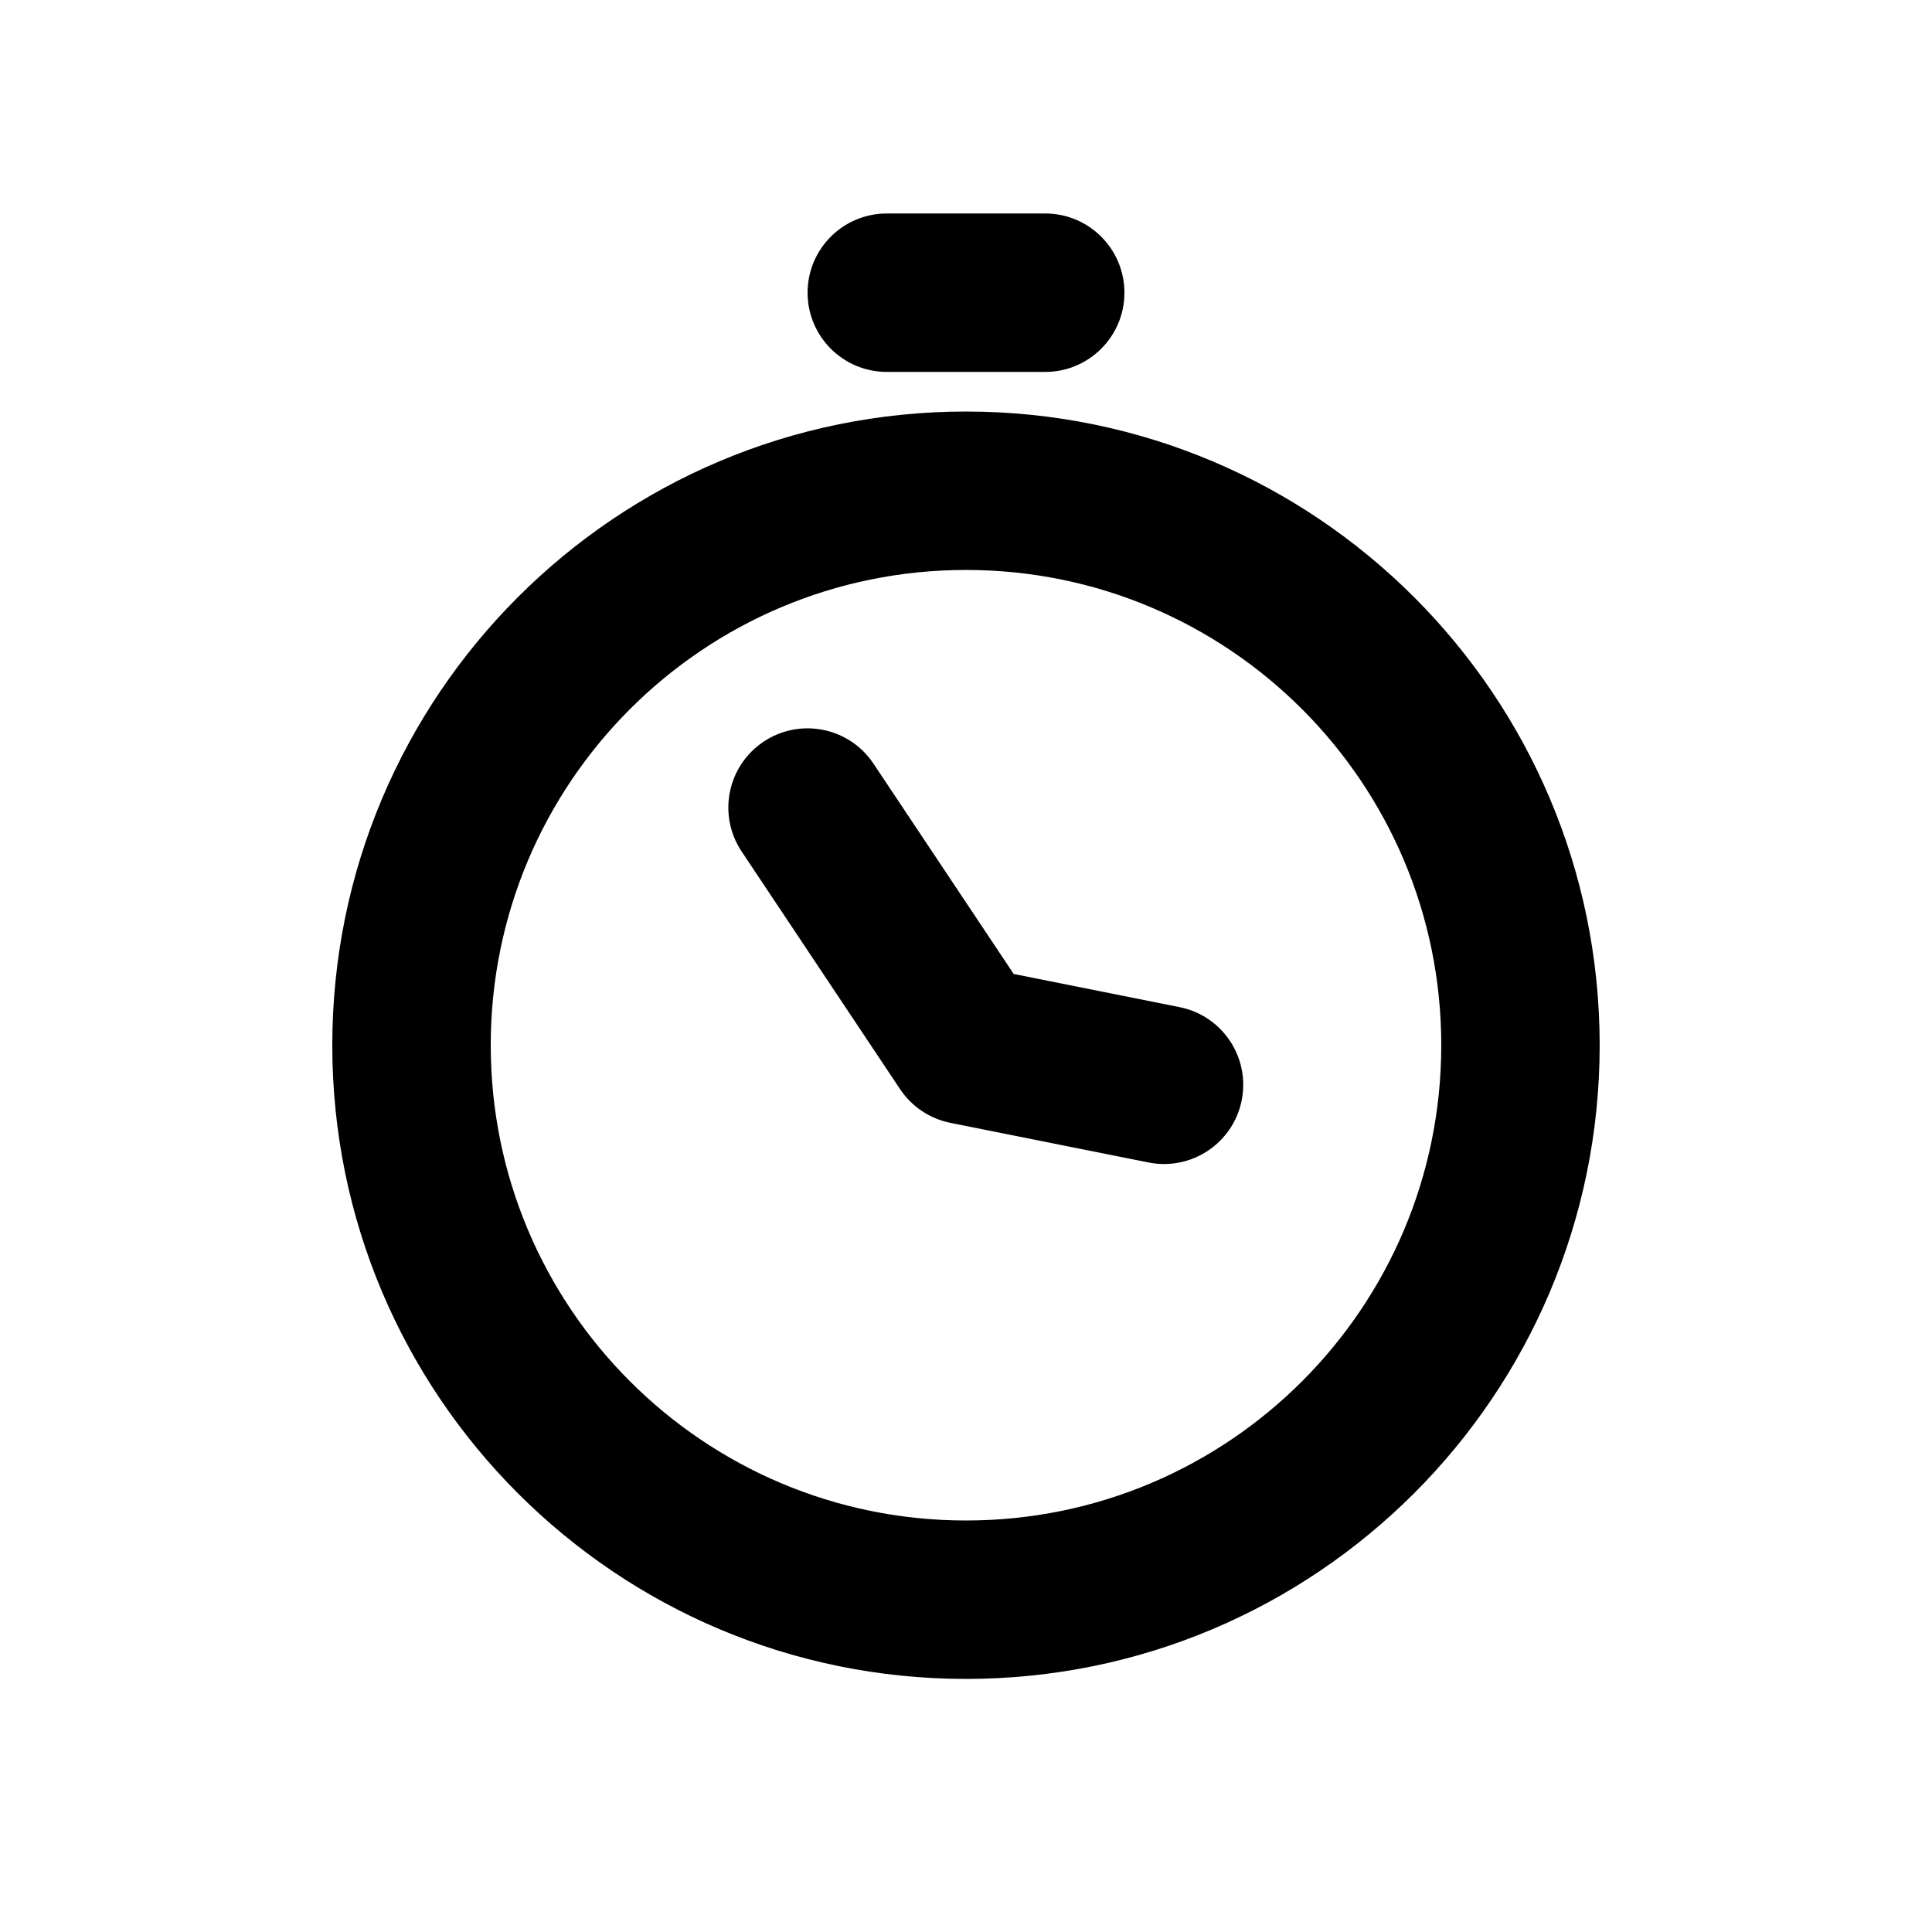
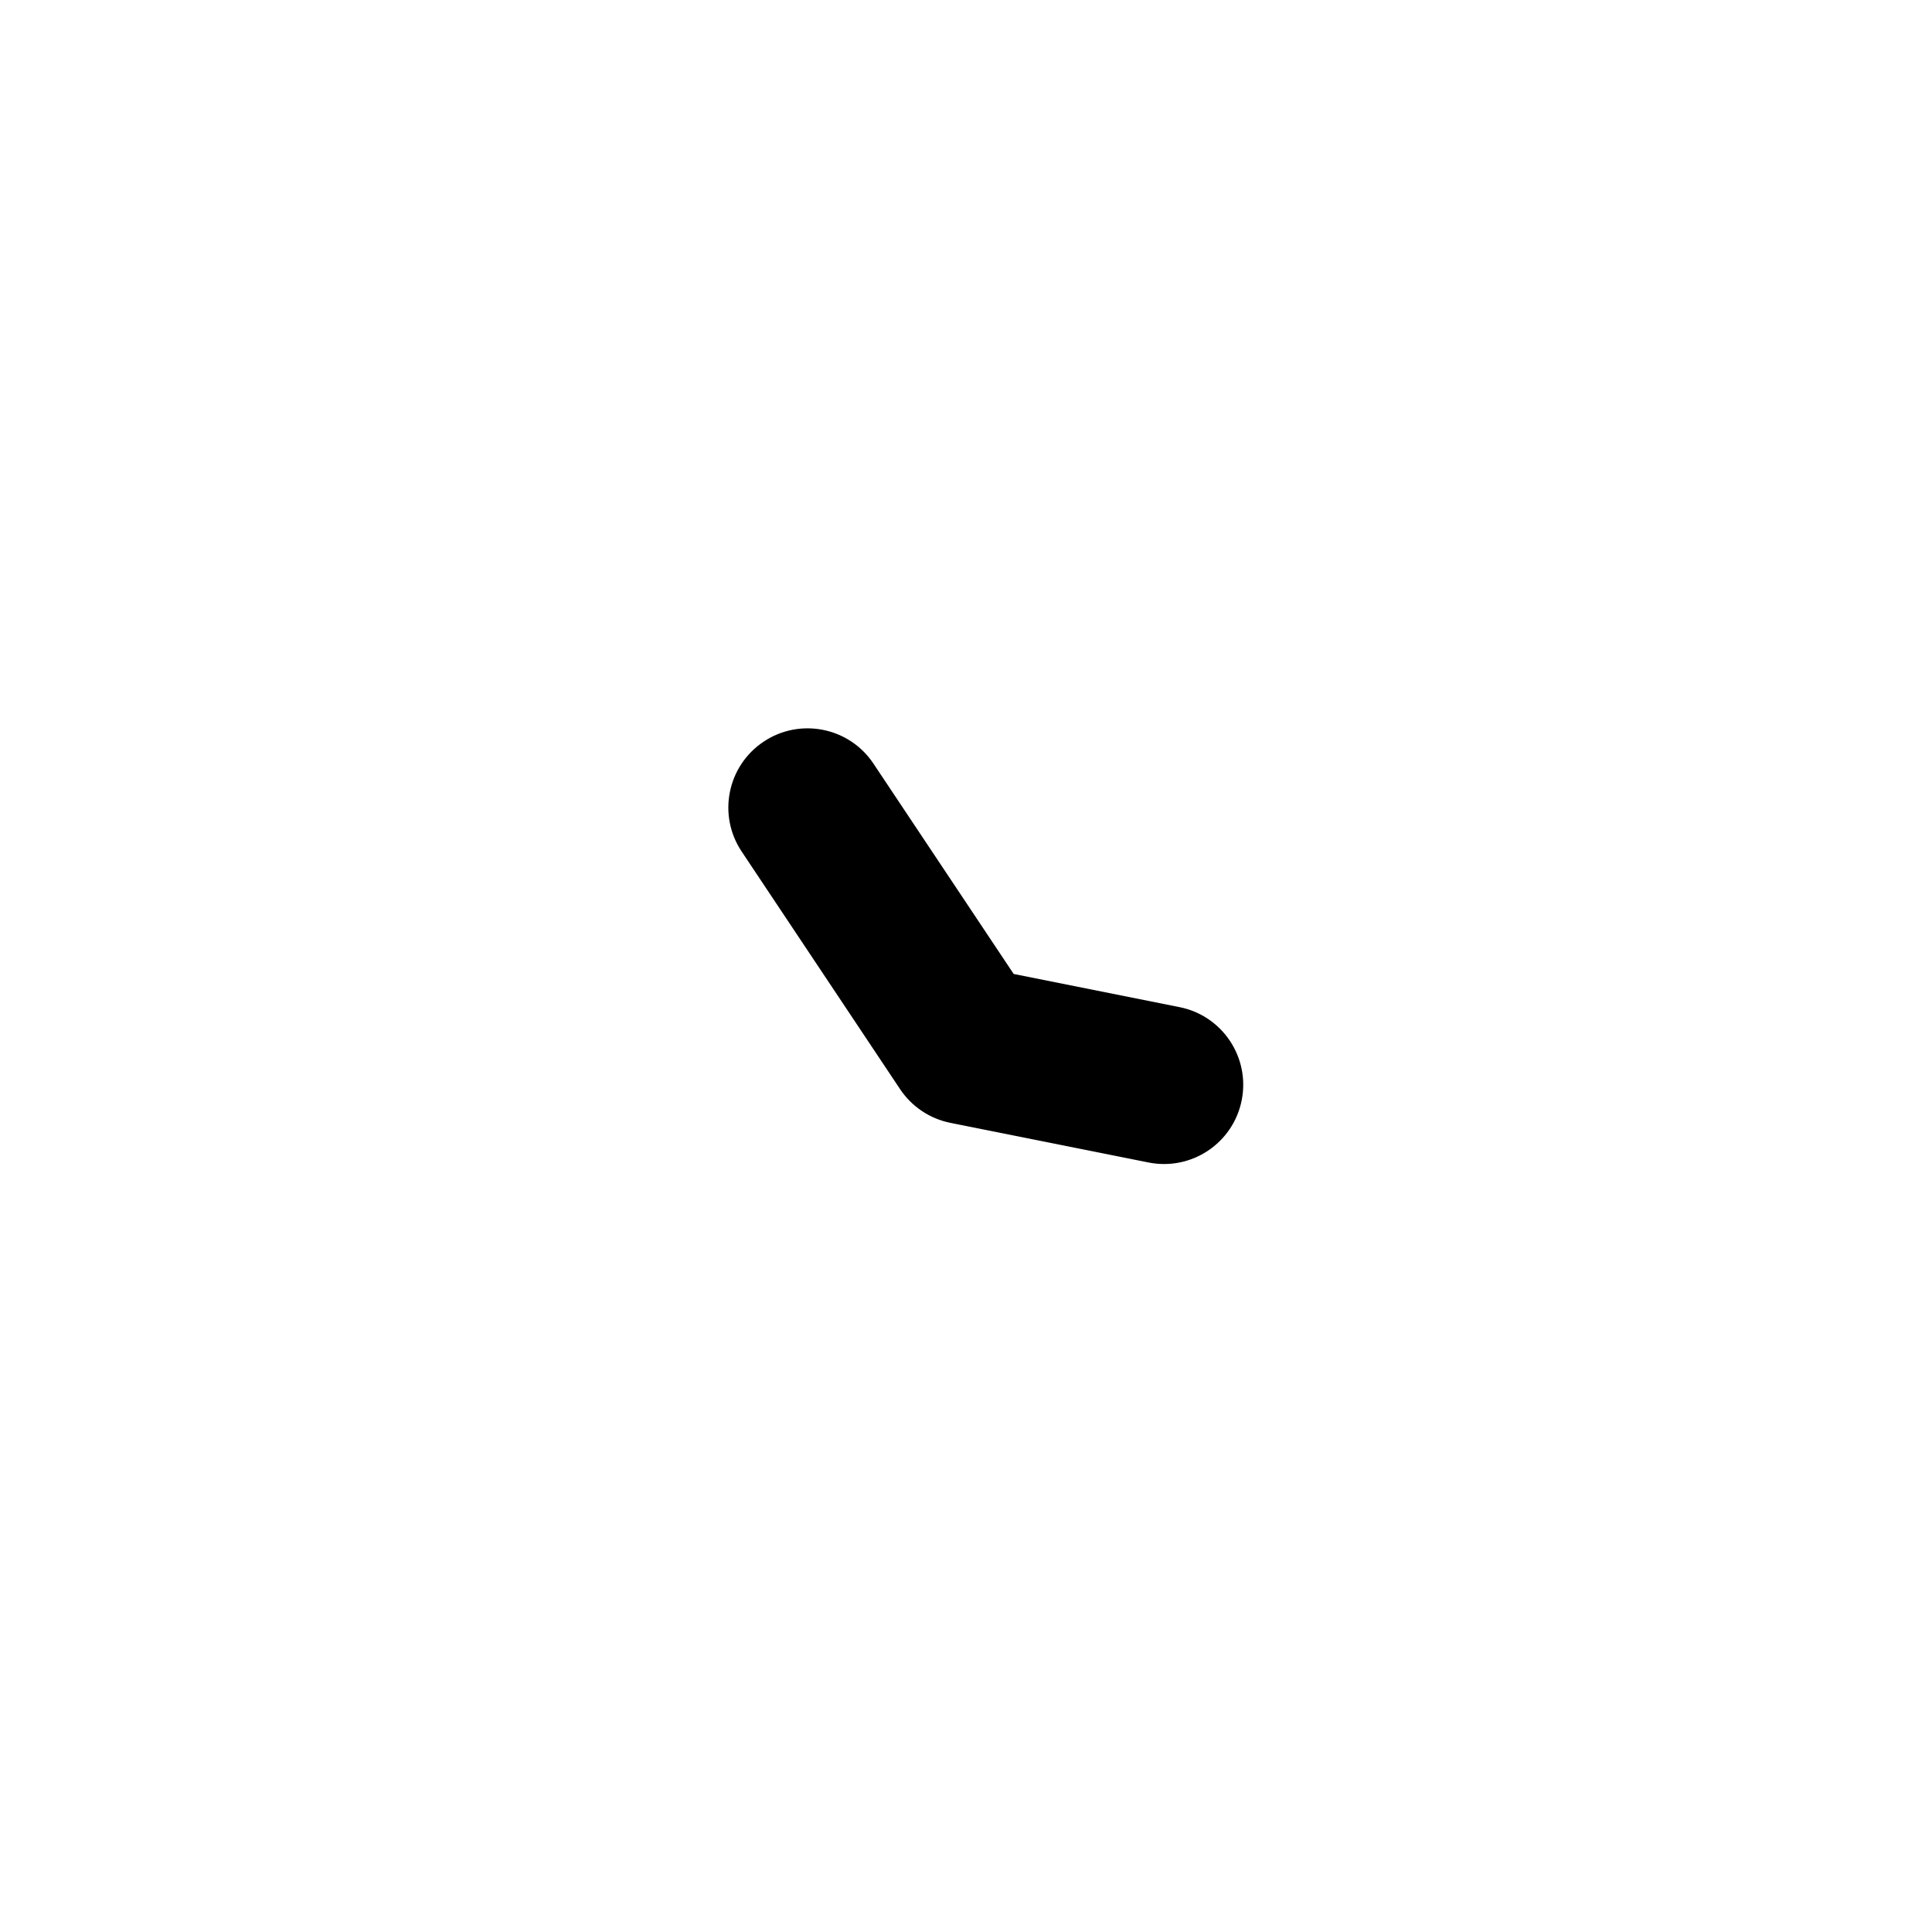
<svg xmlns="http://www.w3.org/2000/svg" fill="#000000" width="800px" height="800px" version="1.1" viewBox="144 144 512 512">
  <g>
-     <path d="m379.01 242.56c-11.594 0-20.992-9.398-20.992-20.992s9.398-20.992 20.992-20.992h41.984c11.594 0 20.992 9.398 20.992 20.992s-9.398 20.992-20.992 20.992z" />
-     <path d="m400 588.93c-92.75 0-167.94-75.188-167.94-167.93 0-92.75 75.188-167.94 167.94-167.94 92.746 0 167.93 75.188 167.93 167.94 0 92.746-75.188 167.93-167.93 167.93zm0-41.984c69.559 0 125.95-56.391 125.95-125.95 0-69.562-56.391-125.95-125.95-125.95-69.562 0-125.95 56.391-125.95 125.95 0 69.559 56.391 125.95 125.95 125.95z" />
    <path d="m456.59 410.9c11.371 2.273 18.742 13.332 16.469 24.699-2.273 11.371-13.332 18.742-24.699 16.469l-52.48-10.496c-5.461-1.09-10.262-4.309-13.352-8.938l-41.984-62.977c-6.43-9.648-3.824-22.68 5.824-29.113 9.645-6.43 22.68-3.824 29.109 5.824l37.16 55.742z" />
  </g>
</svg>